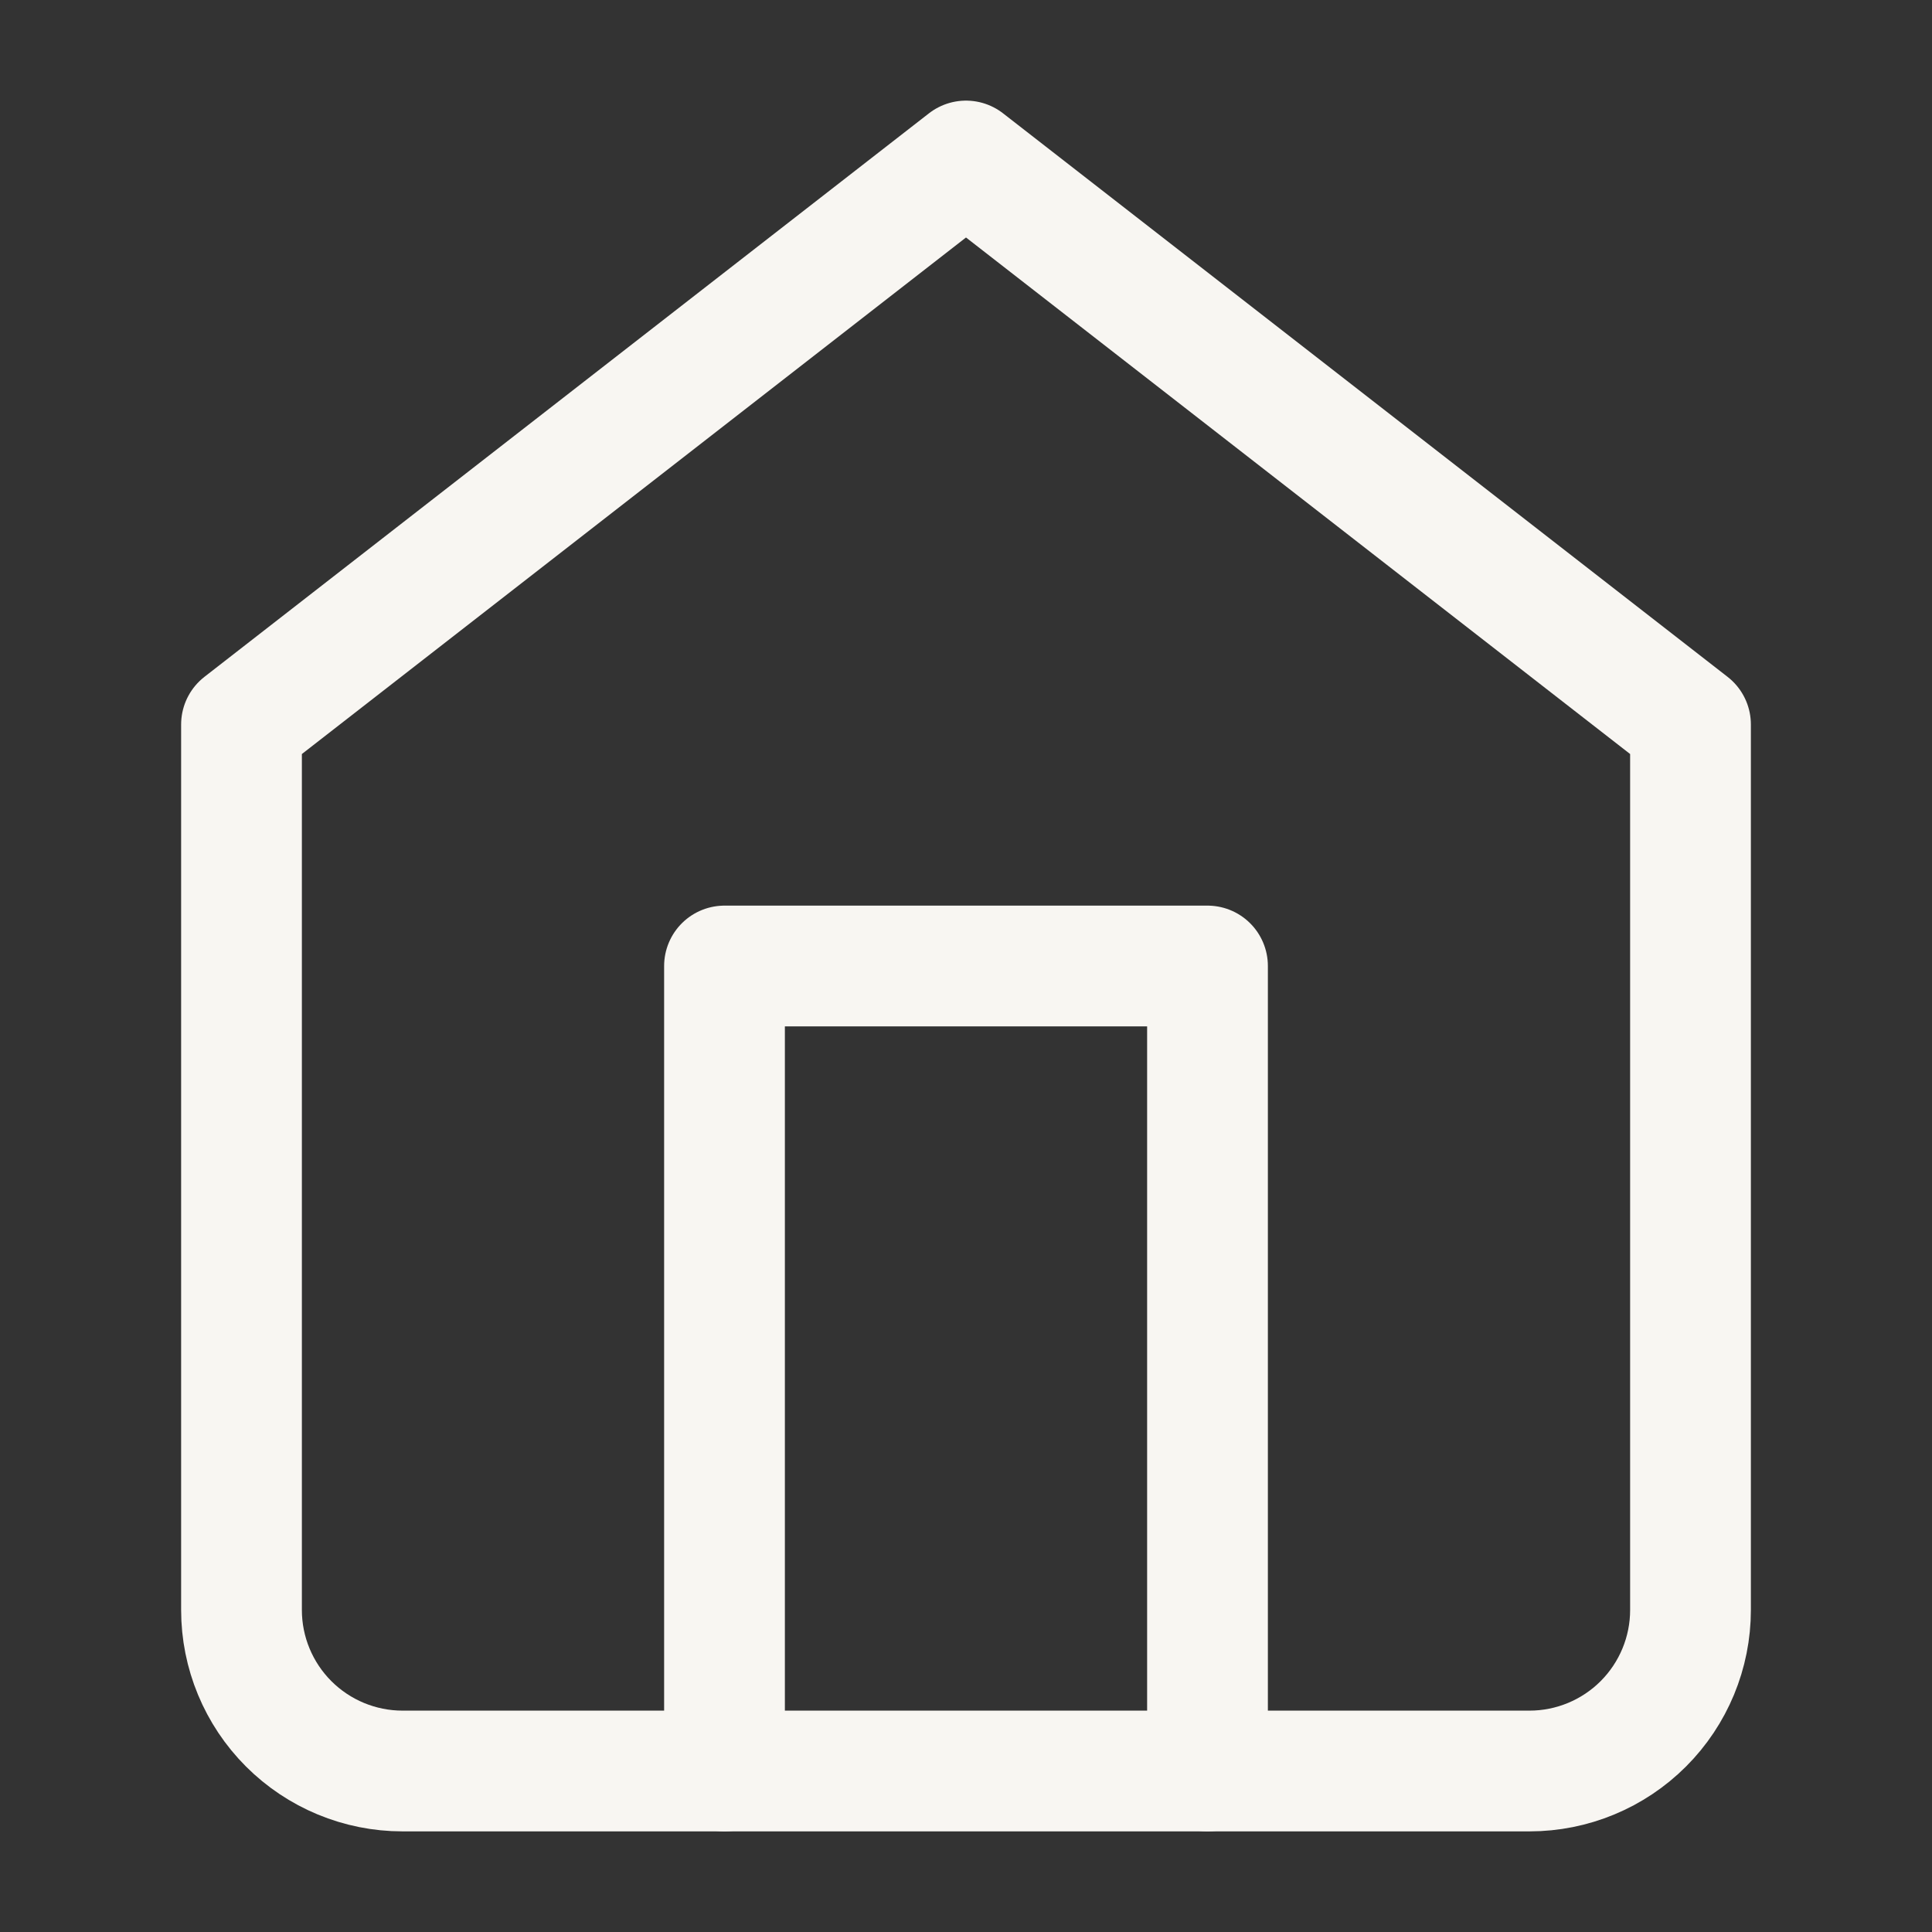
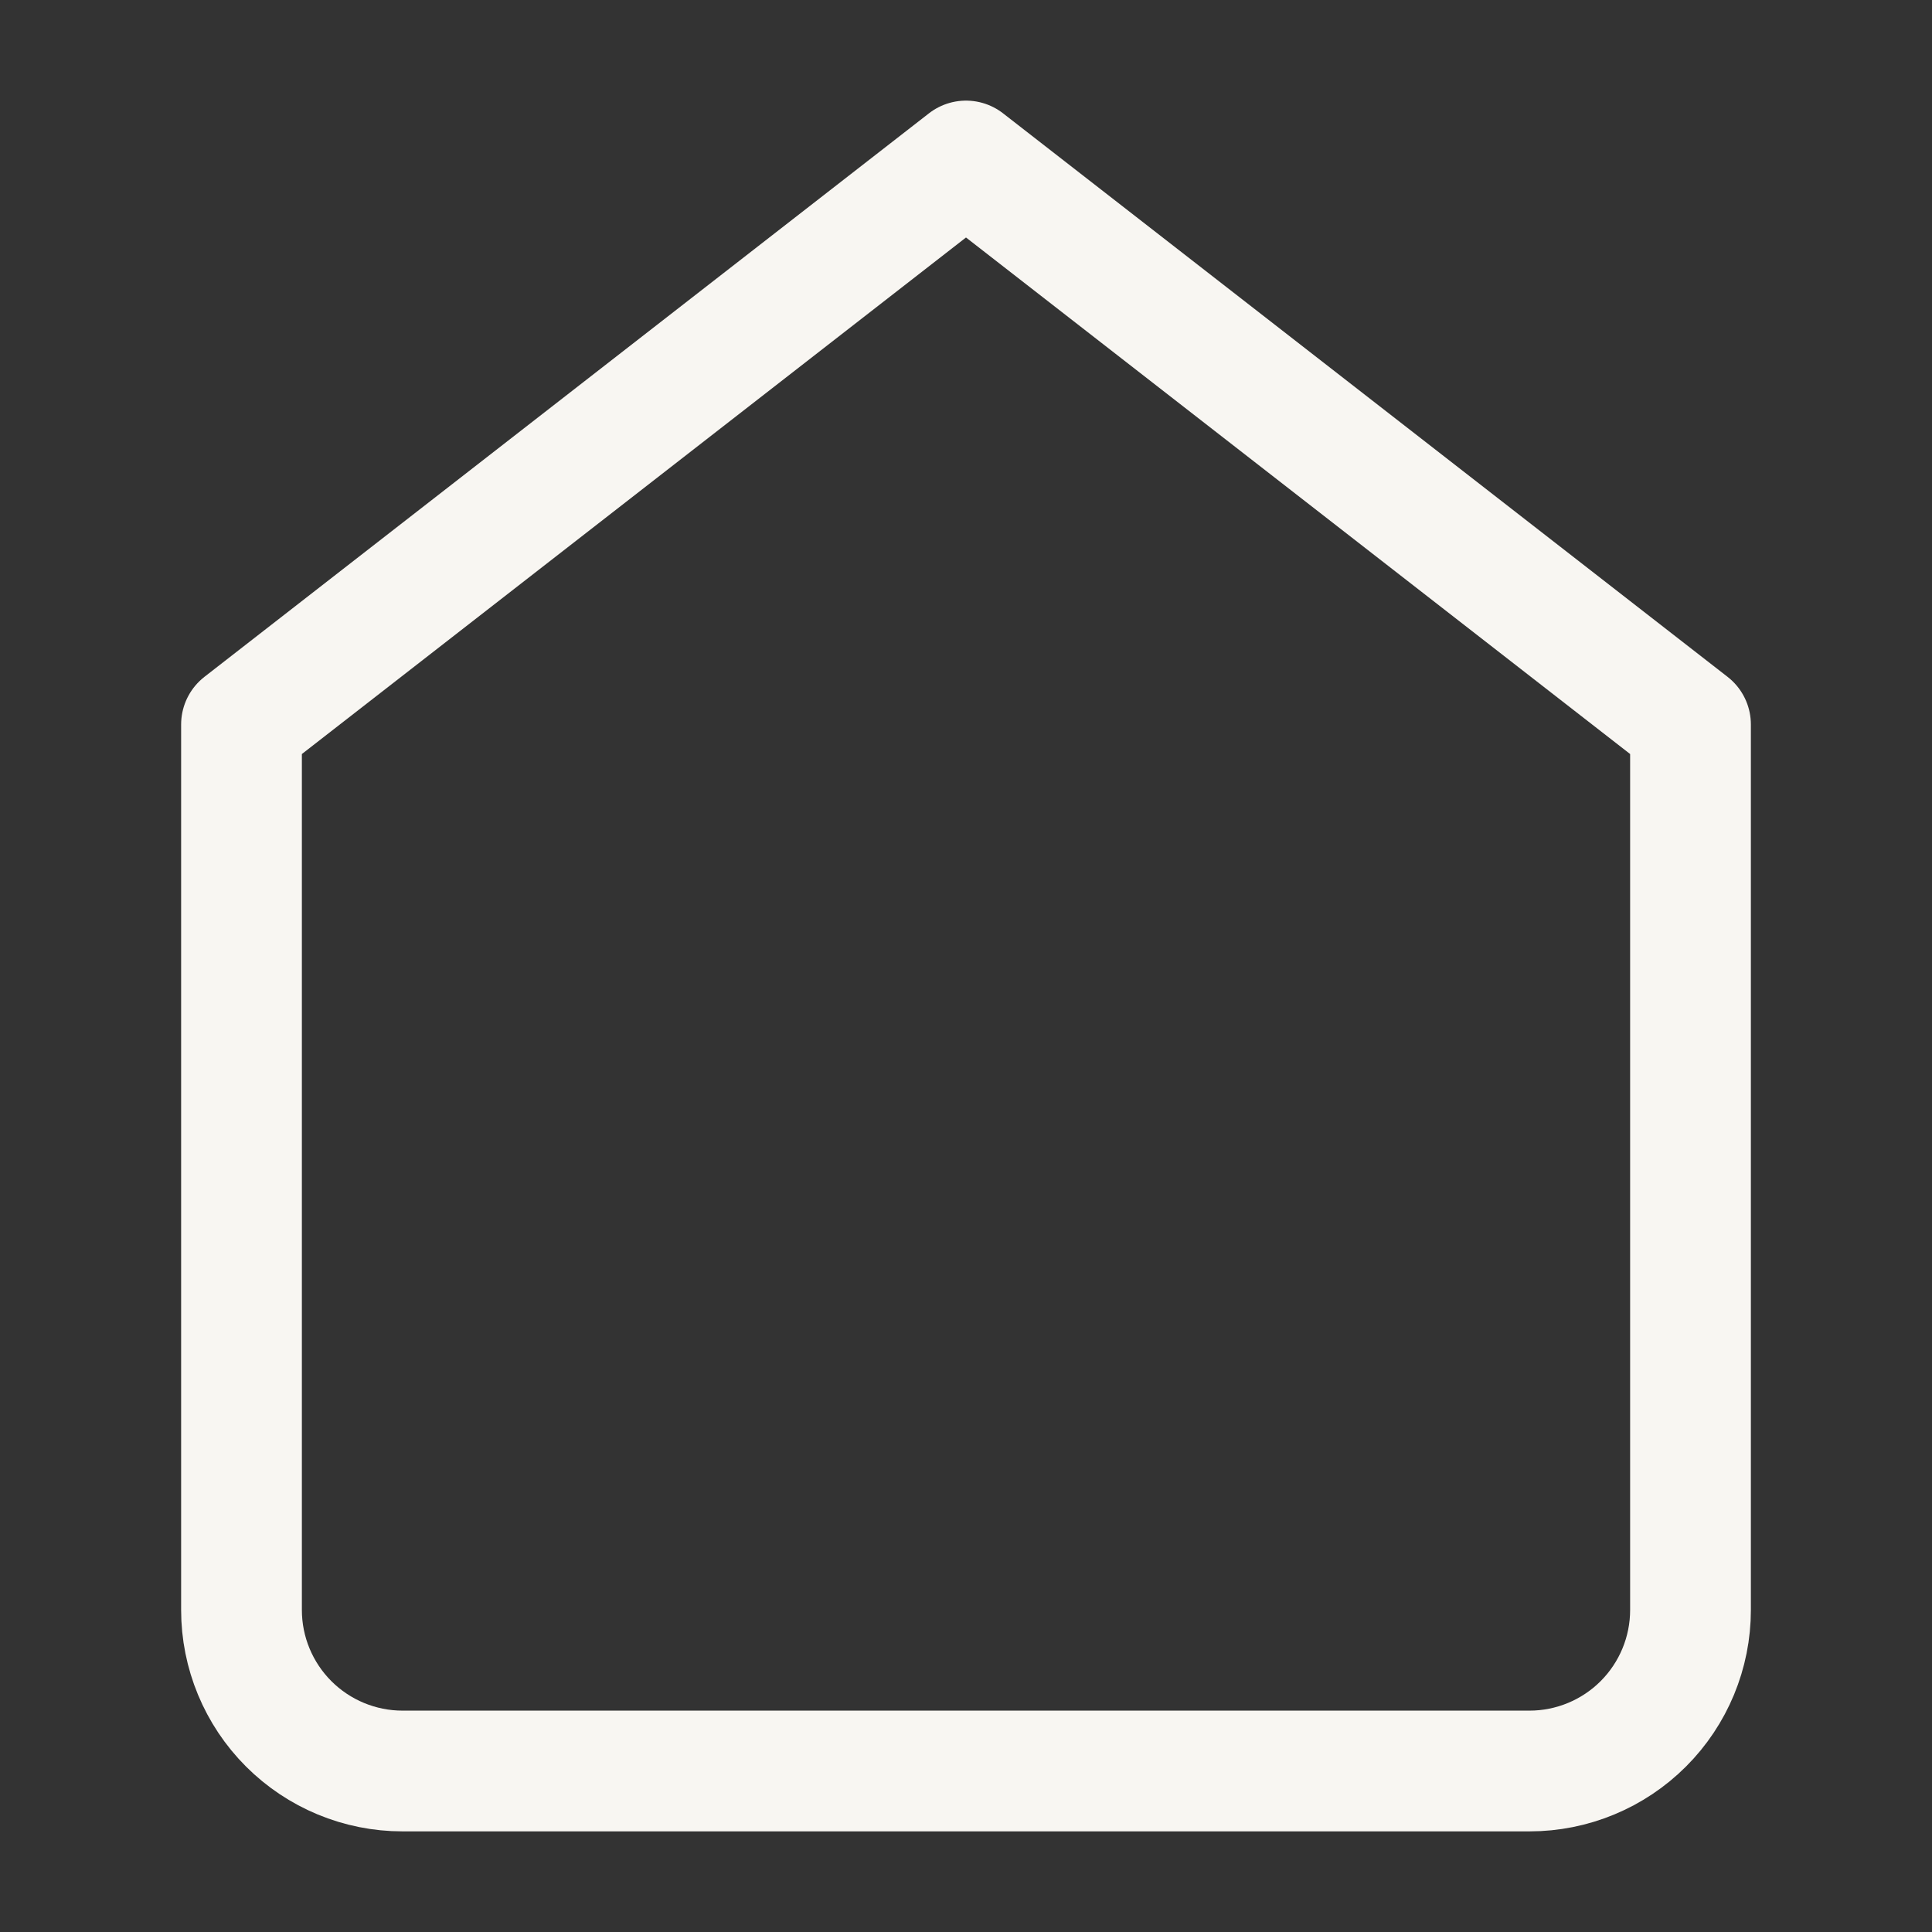
<svg xmlns="http://www.w3.org/2000/svg" width="24" height="24" viewBox="0 0 24 24" fill="none">
  <rect x="0" y="0" width="24" height="24" fill="#333333" stroke="none" />
  <path d="M3 9L12 2L21 9V20C21 20.53 20.789 21.039 20.414 21.414C20.039 21.789 19.53 22 19 22H5C4.47 22 3.961 21.789 3.586 21.414C3.211 21.039 3 20.53 3 20V9Z" stroke="#F8F6F2" stroke-width="1.5" stroke-linecap="round" stroke-linejoin="round" />
-   <path d="M9 22V12H15V22" stroke="#F8F6F2" stroke-width="1.5" stroke-linecap="round" stroke-linejoin="round" />
</svg>